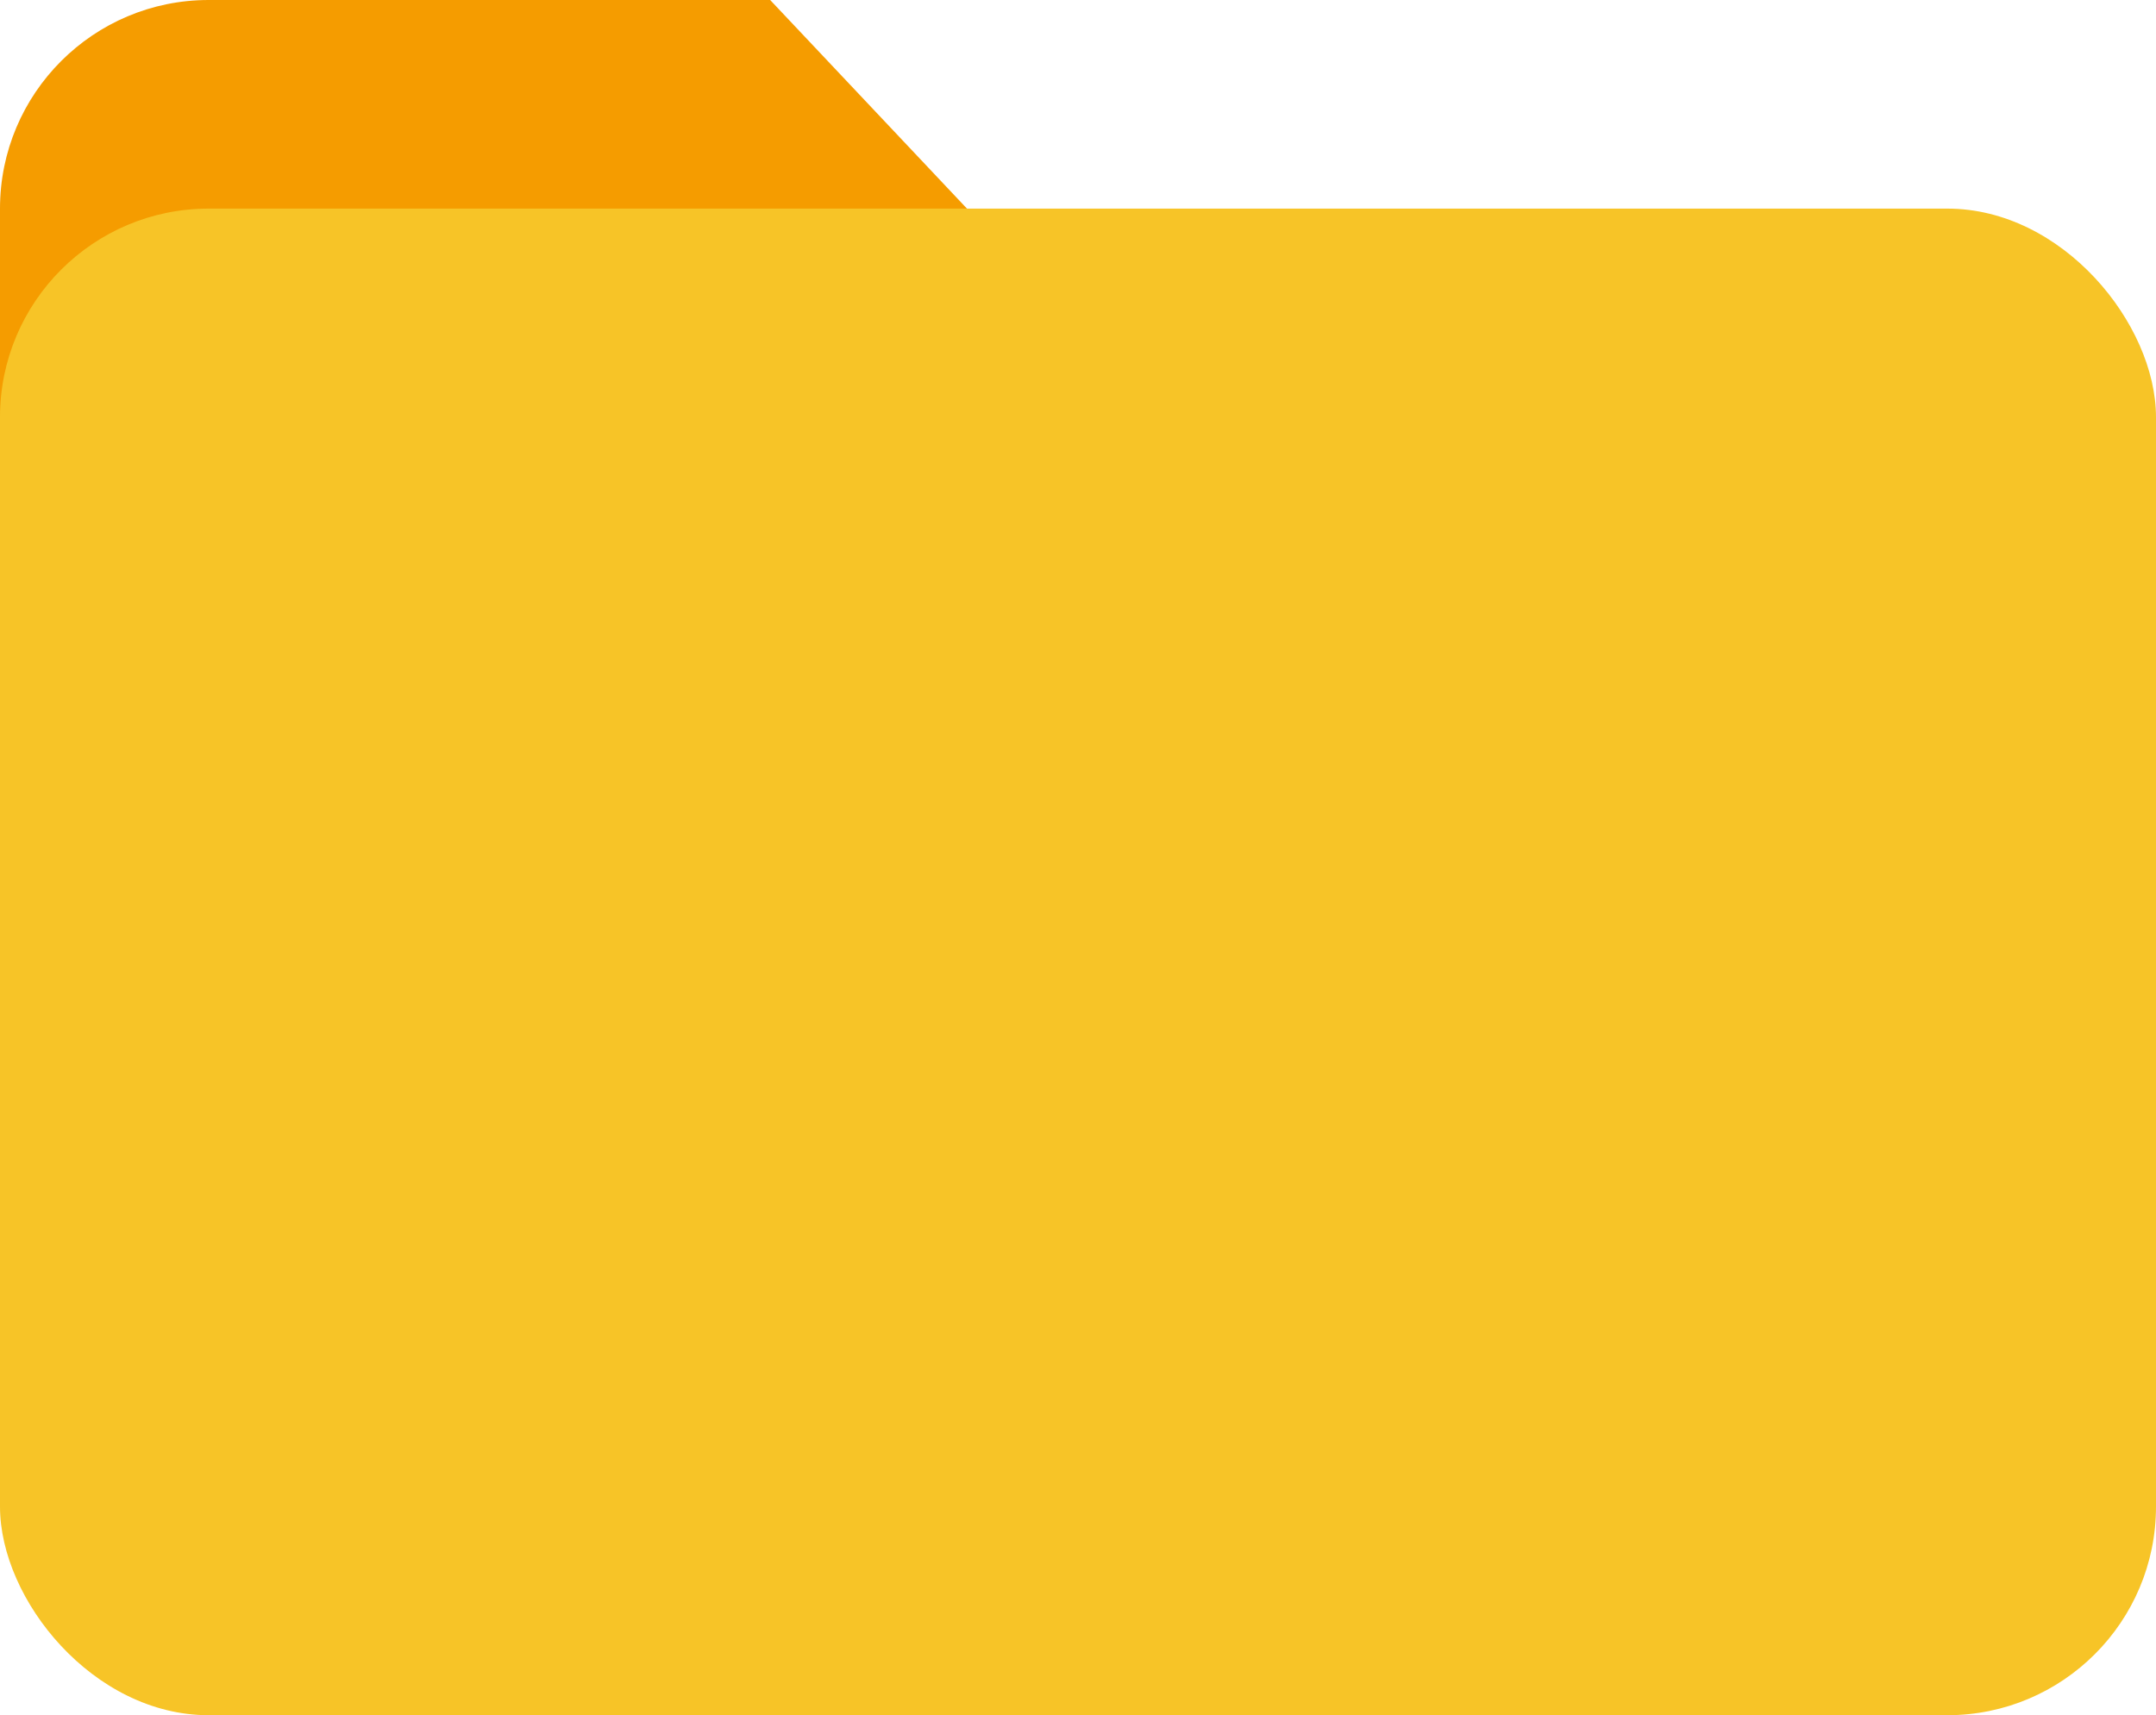
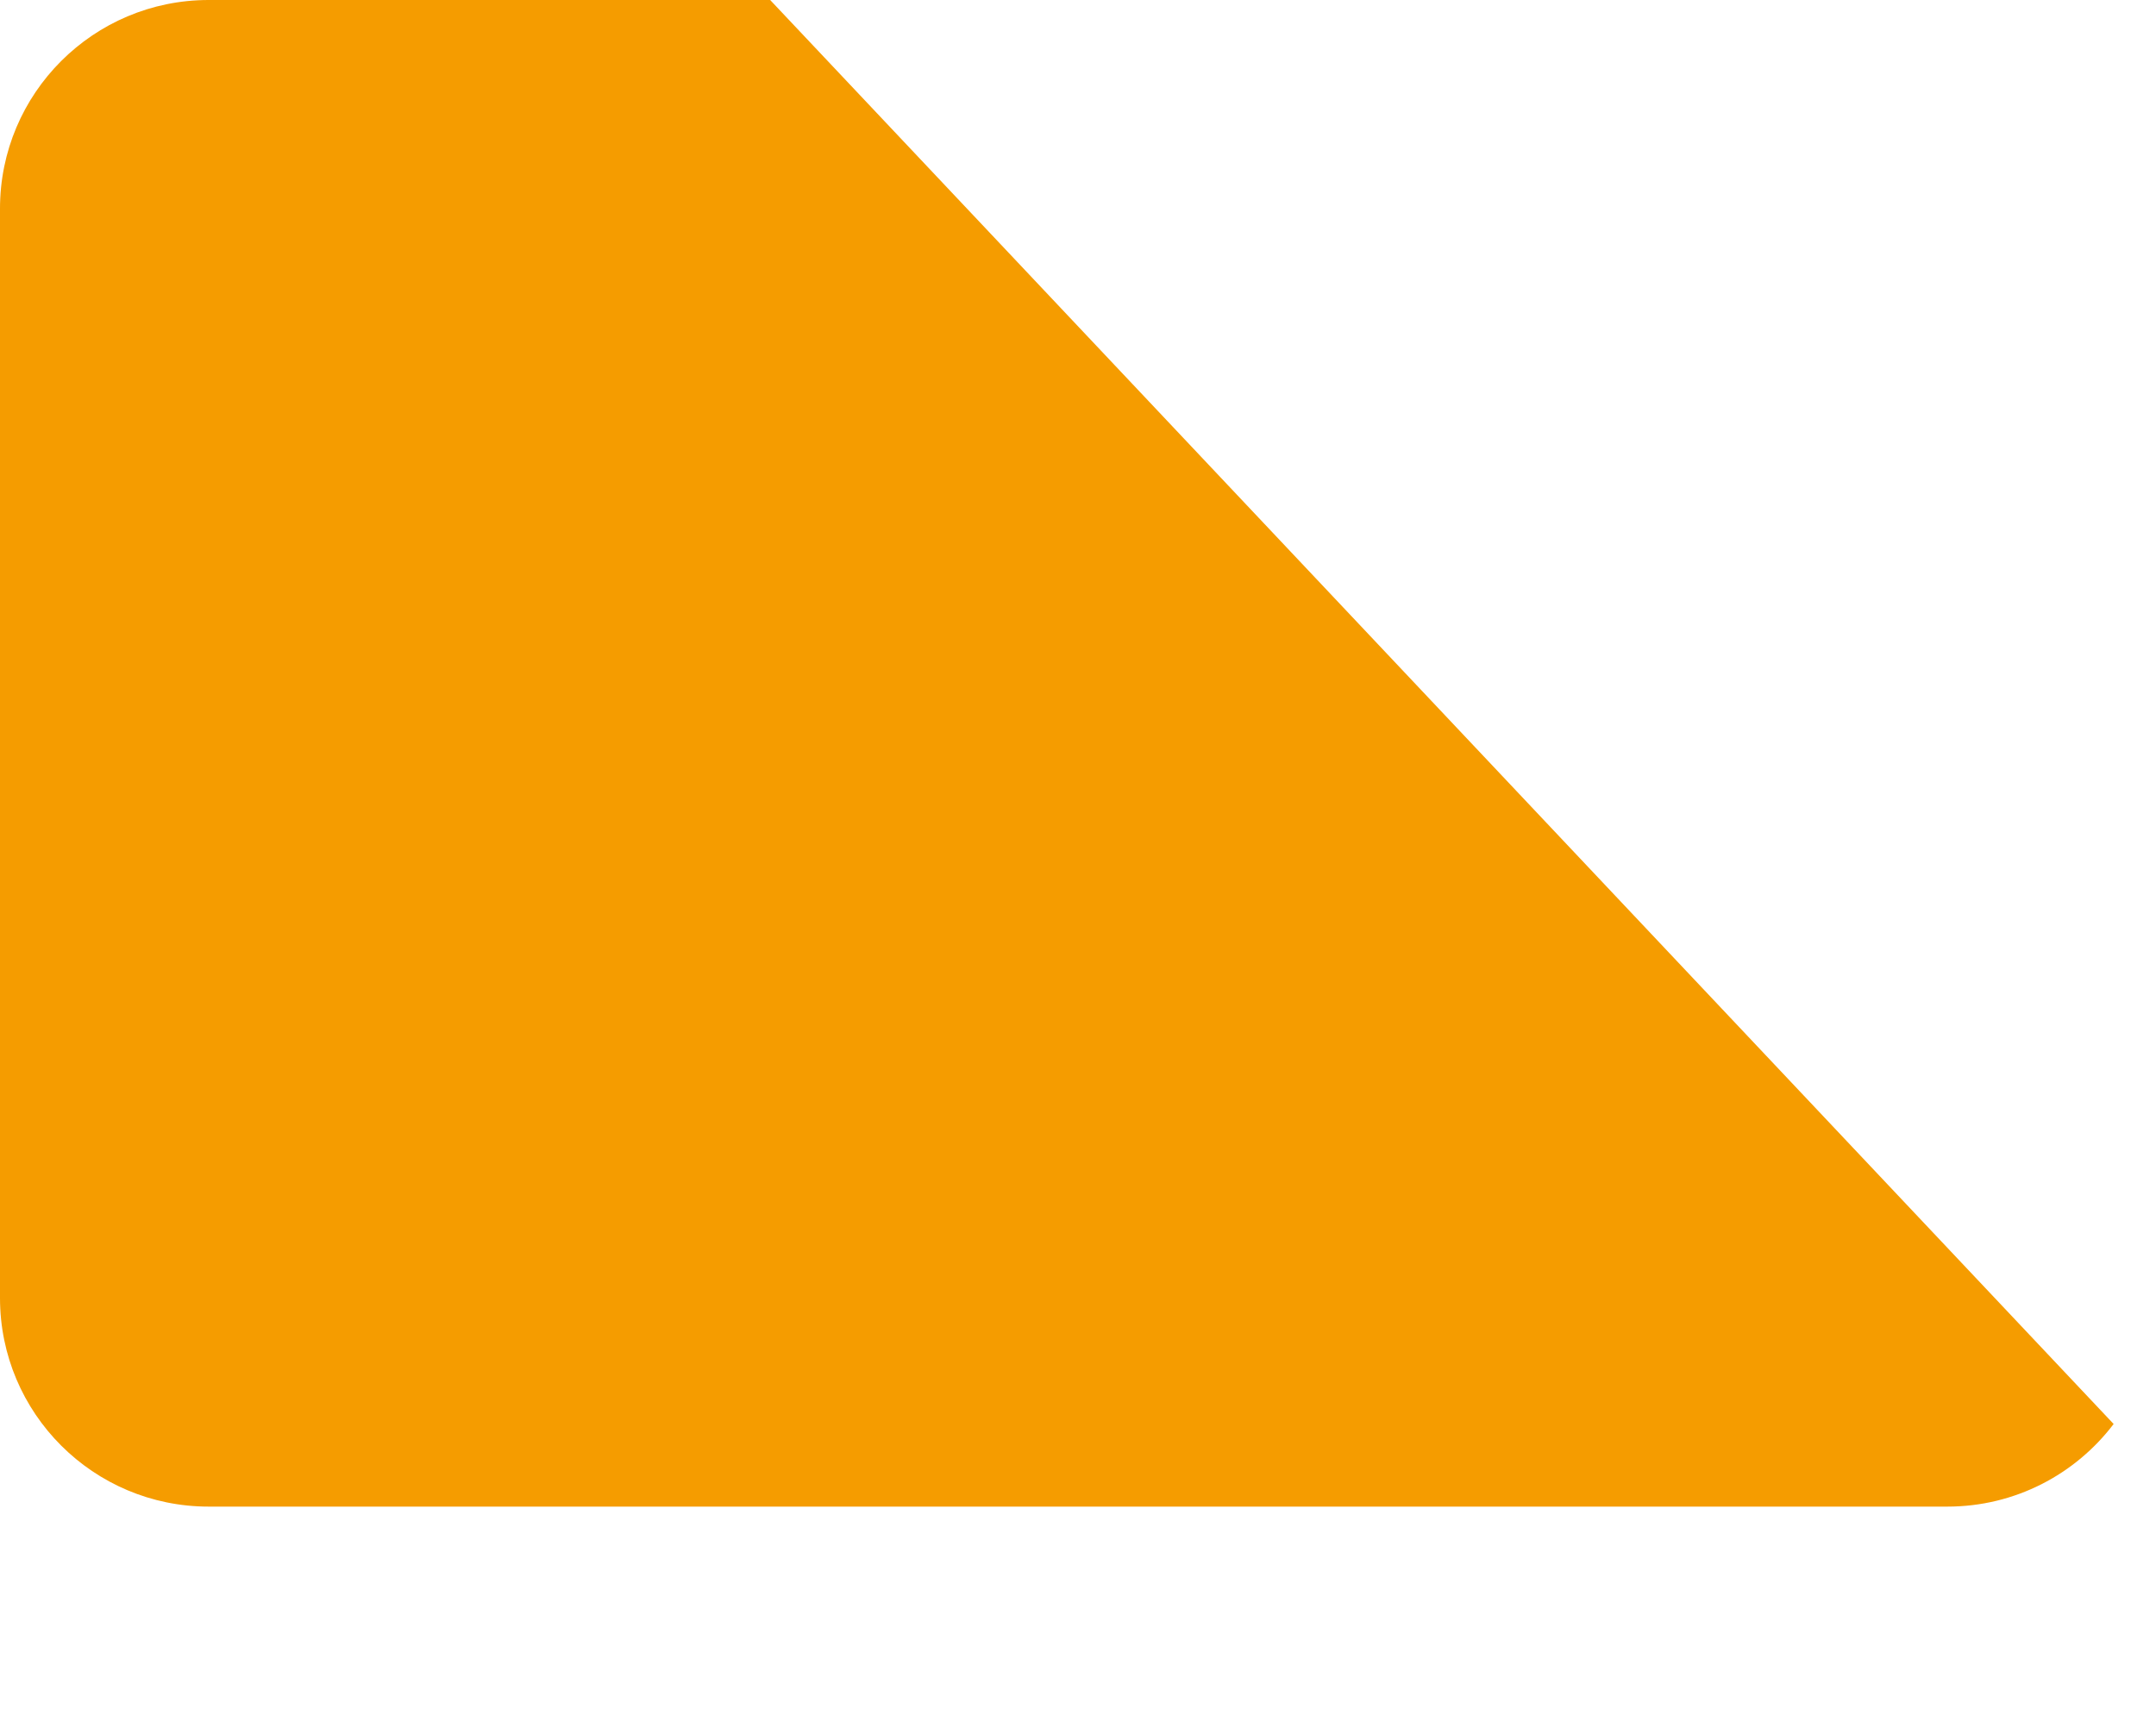
<svg xmlns="http://www.w3.org/2000/svg" width="186" height="148" viewBox="0 0 186 148" fill="none">
-   <path d="M182.345 122.872C179.058 127.202 173.856 130 168 130H18C8.059 130 0 121.941 0 112V18C0 8.059 8.059 0 18 0H66.443L182.345 122.872Z" fill="#F59C00" />
-   <rect y="18" width="186" height="130" rx="18" fill="#F7C427" />
+   <path d="M182.345 122.872C179.058 127.202 173.856 130 168 130H18C8.059 130 0 121.941 0 112V18C0 8.059 8.059 0 18 0H66.443L182.345 122.872" fill="#F59C00" />
</svg>